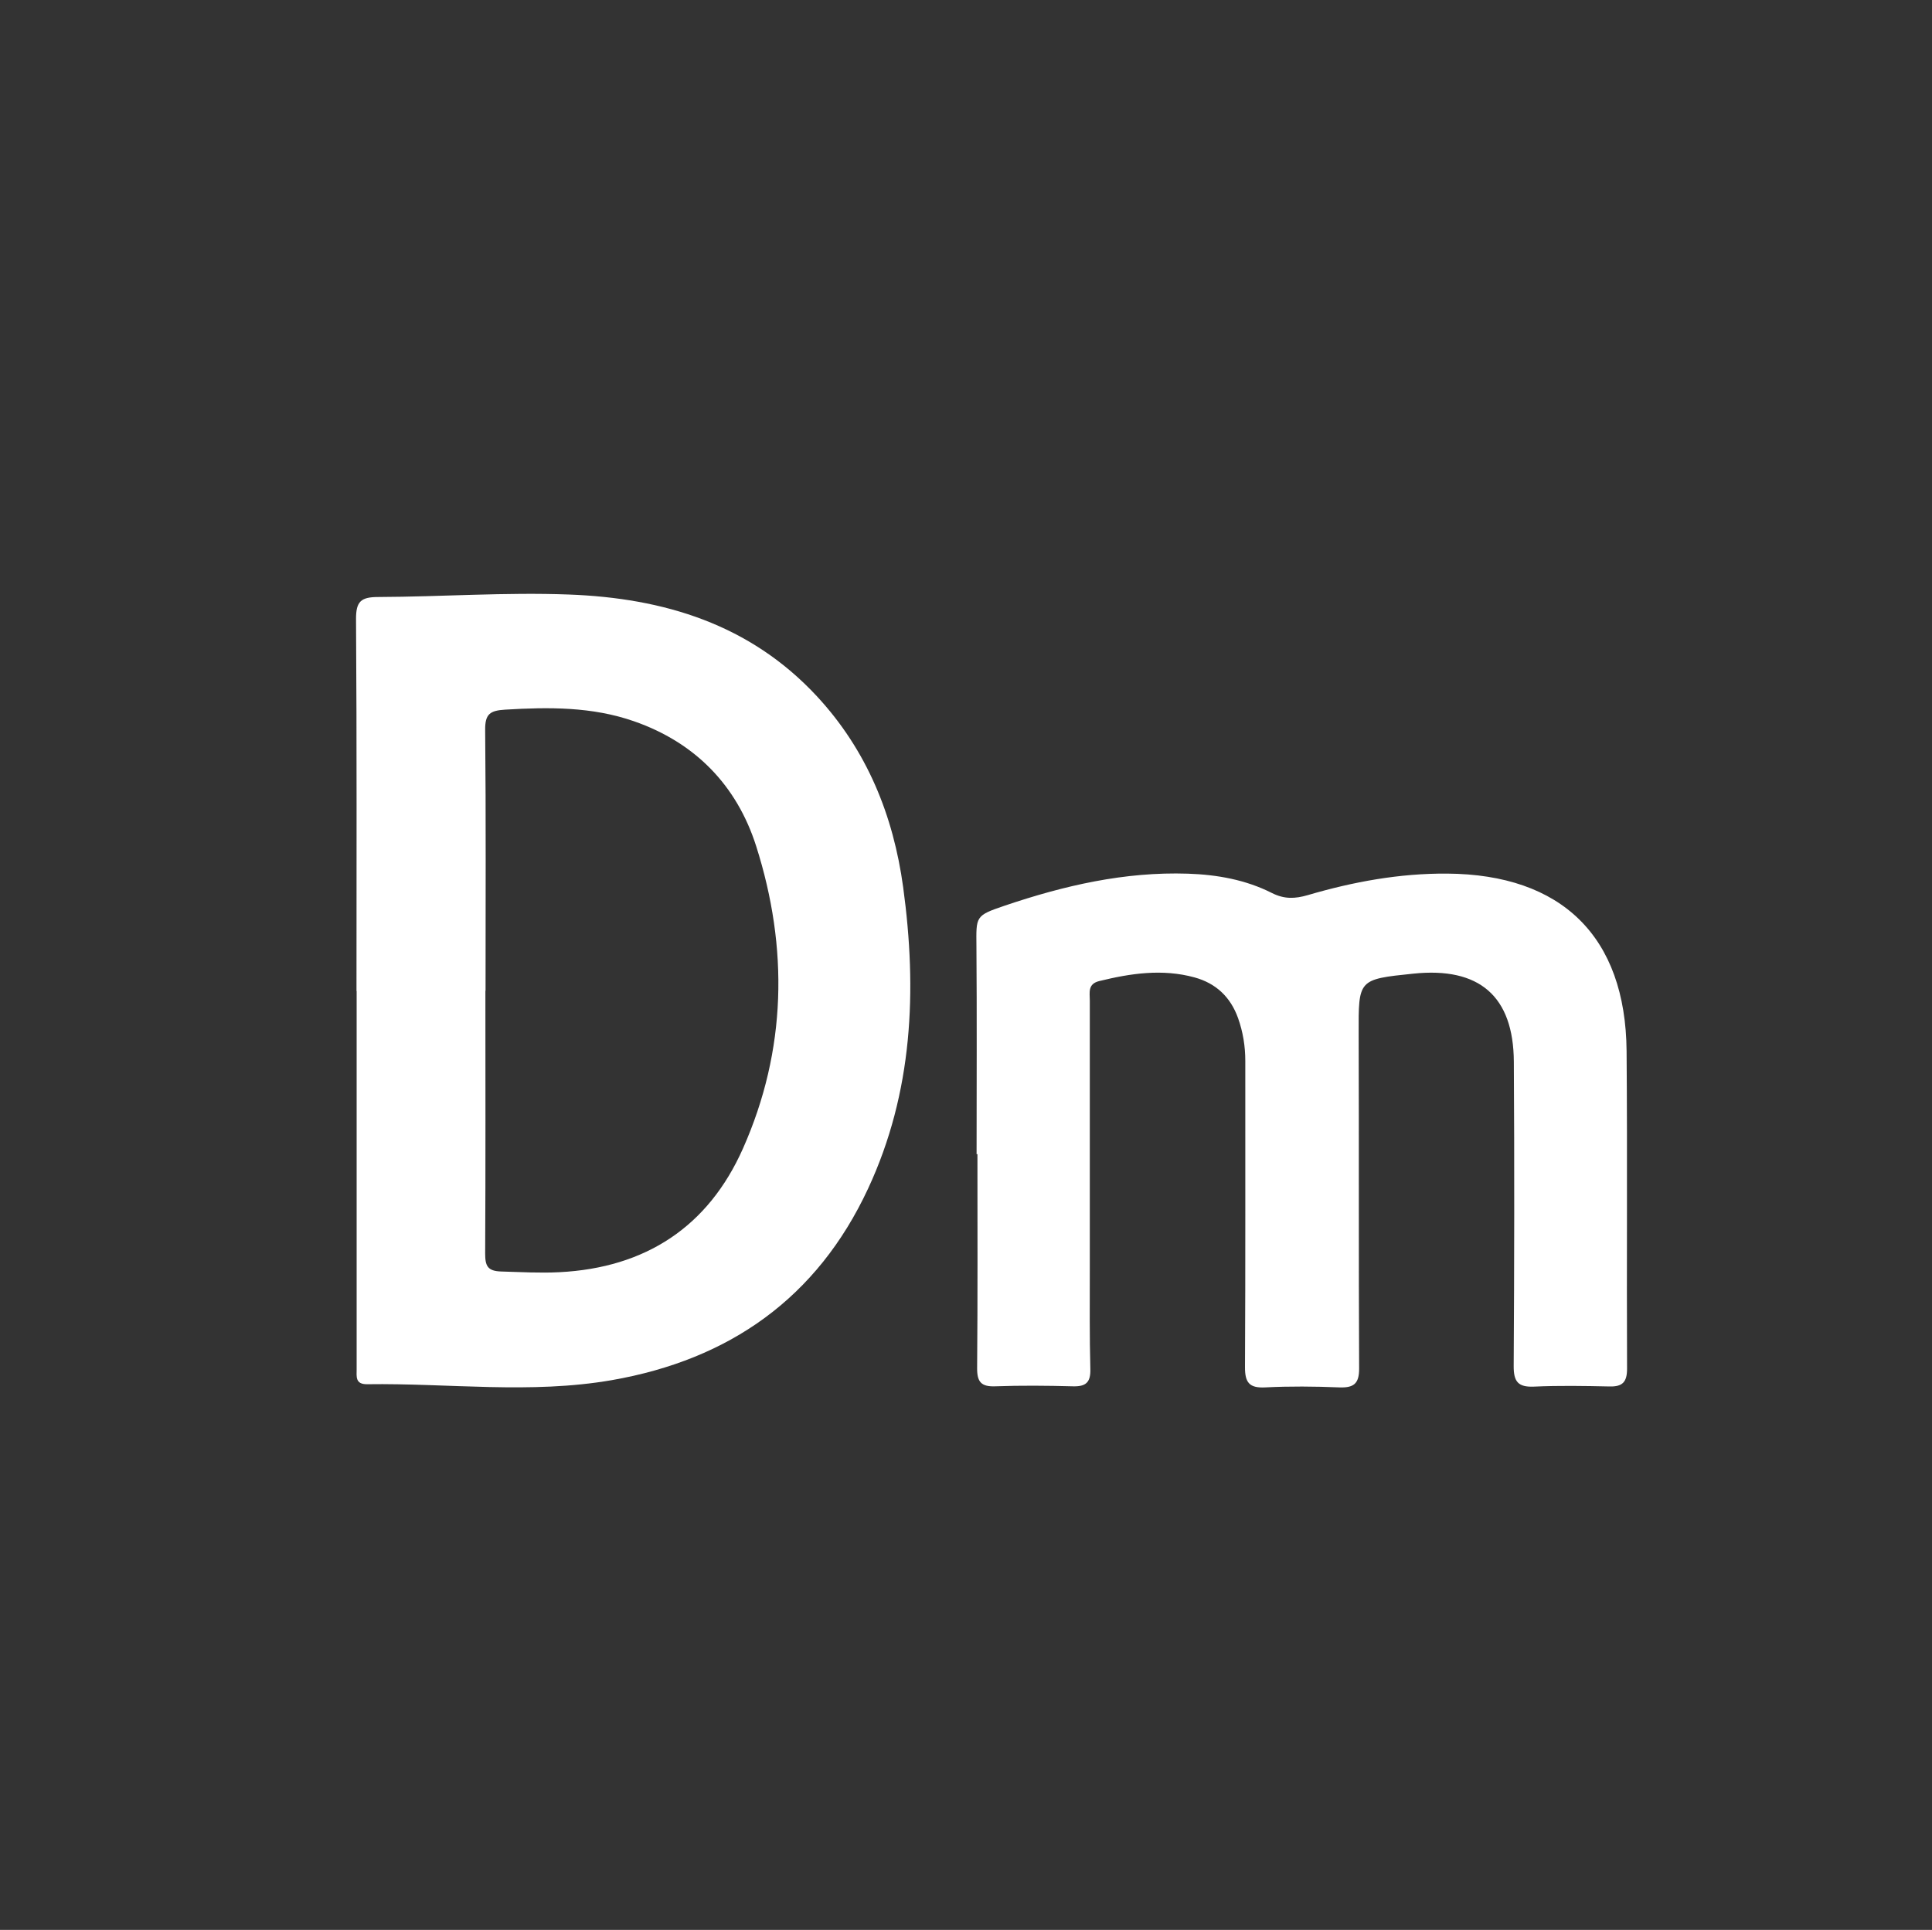
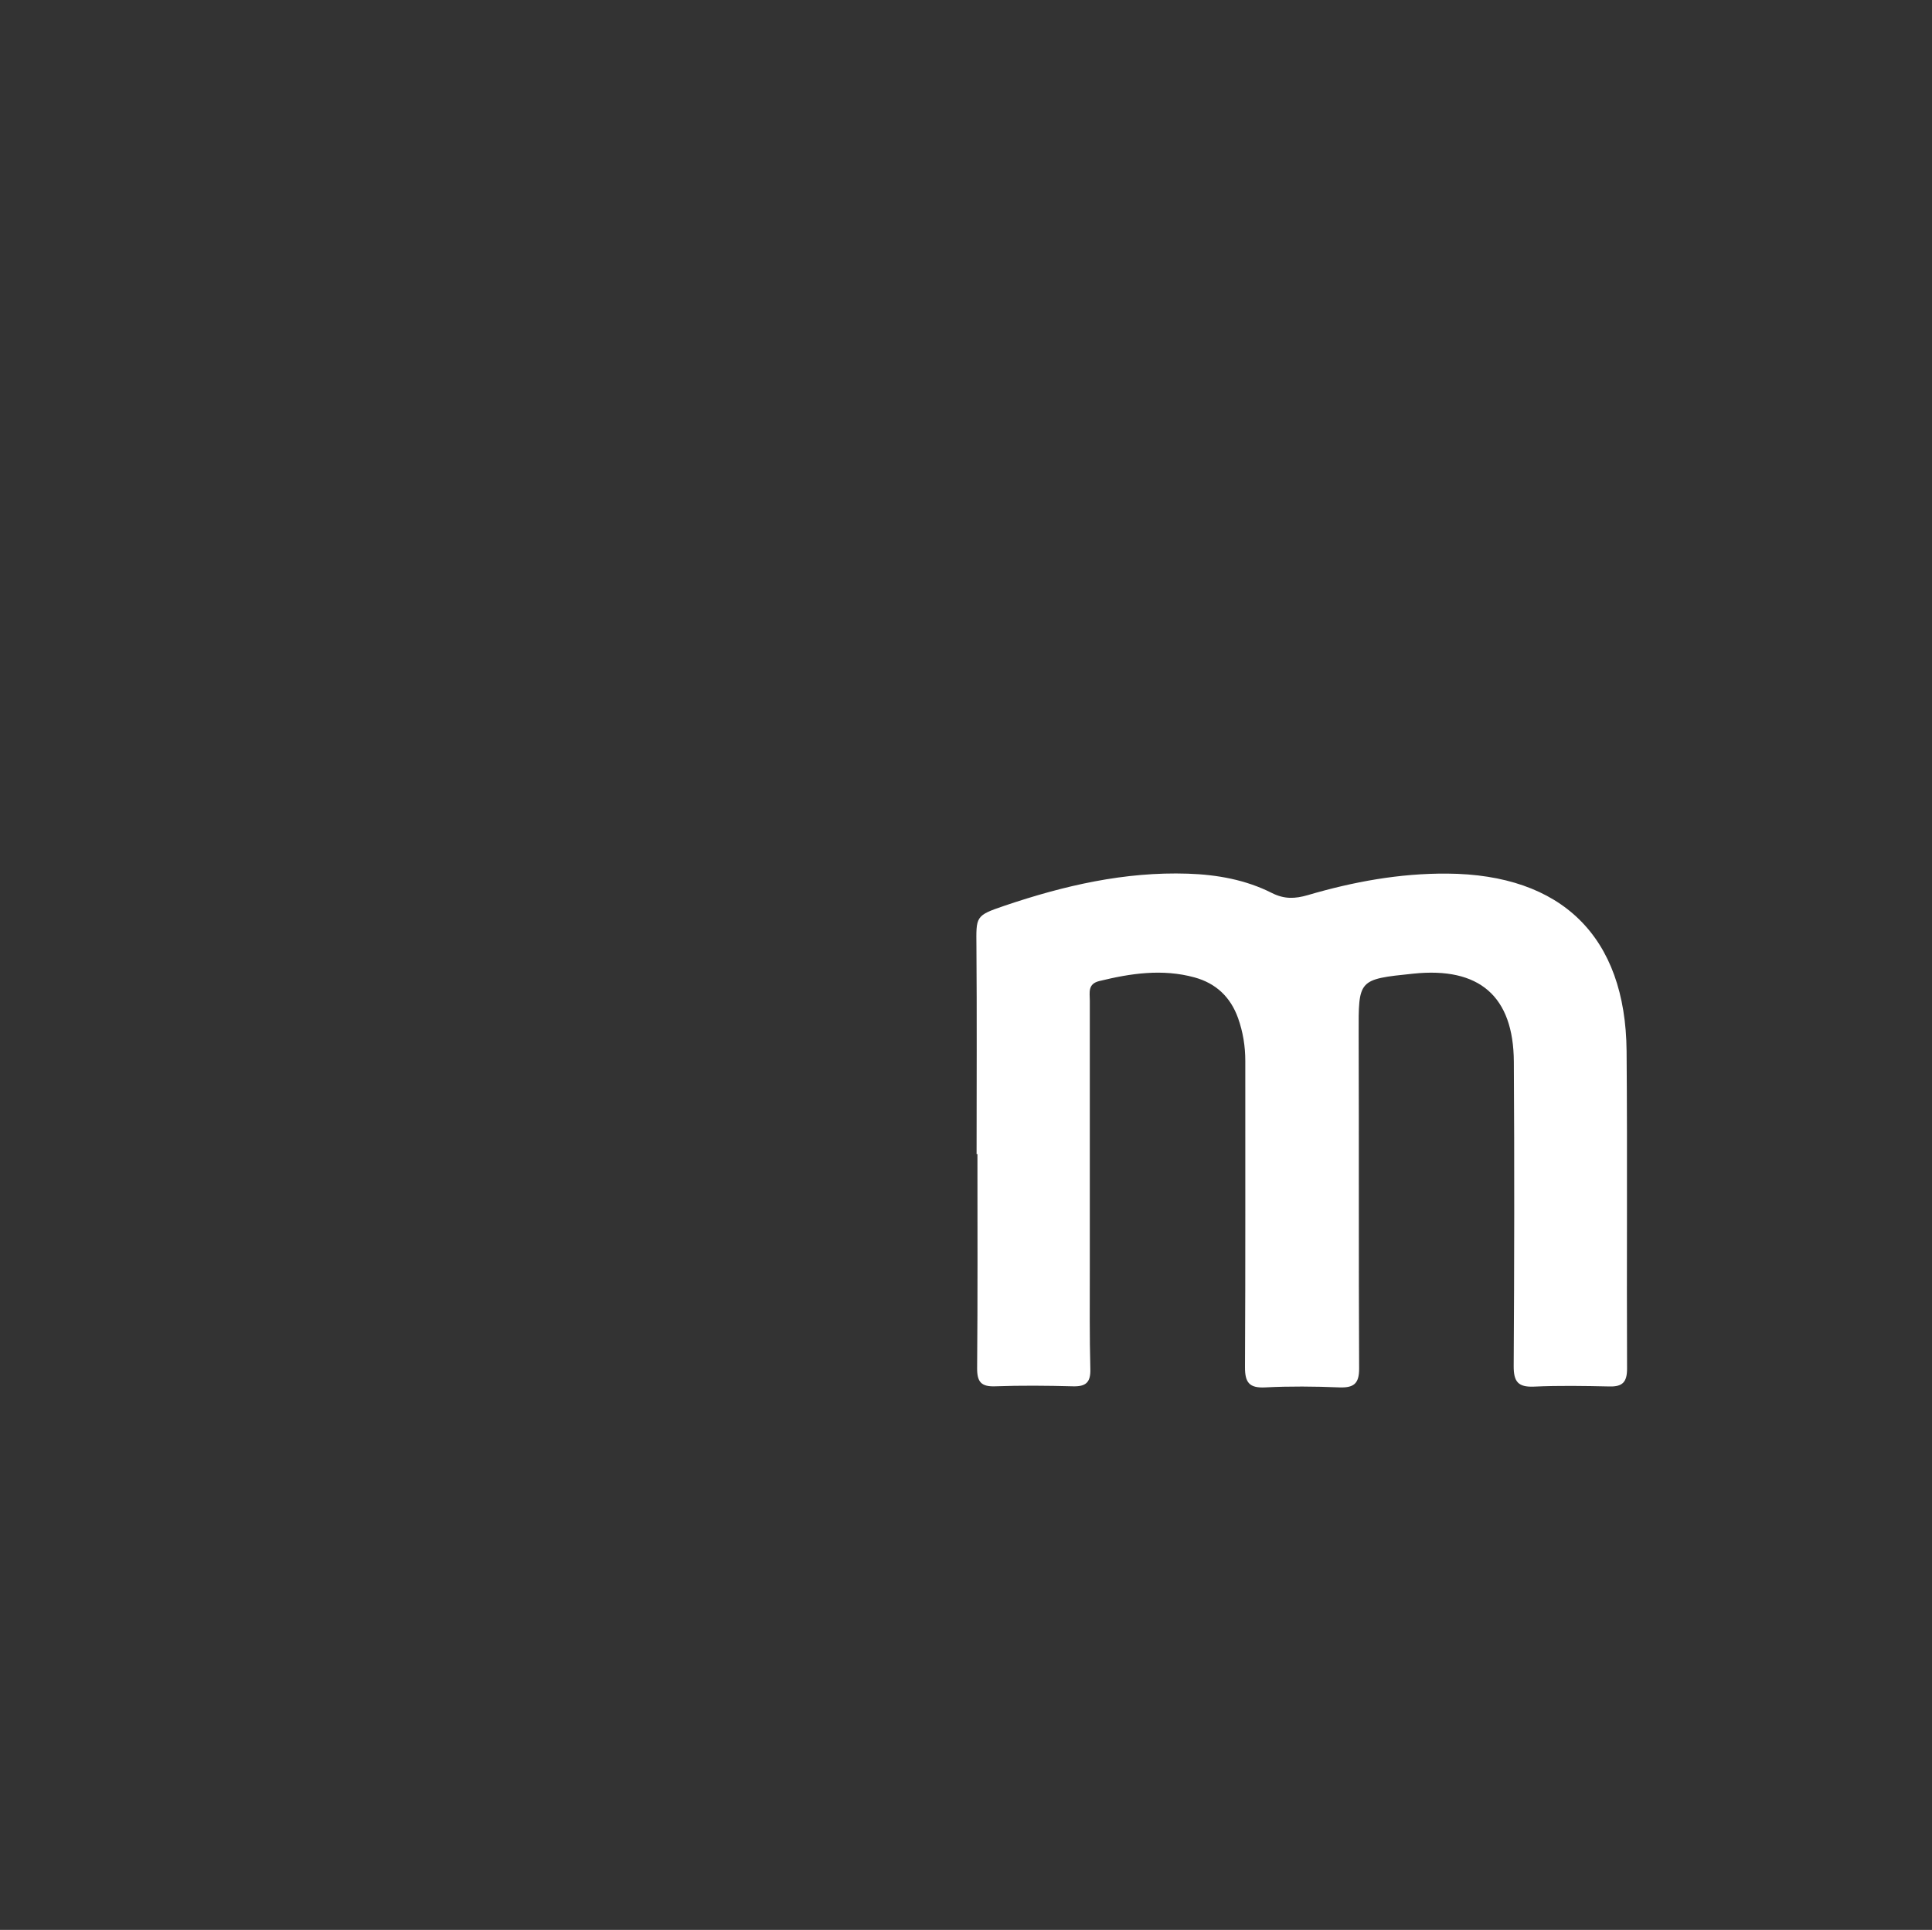
<svg xmlns="http://www.w3.org/2000/svg" id="Layer_2" viewBox="0 0 250 249.79">
  <rect x="0" y="0" width="250" height="249.79" fill="#333333" stroke="none" />
  <defs>
    <style>.cls-1{fill:none;}.cls-2{fill:#fff;}</style>
  </defs>
  <g id="Layer_1-2">
    <g>
      <path class="cls-1" d="M236.54,124.82c.84-60.88-50.23-110.39-108.57-111.76C63.56,11.55,14.51,64.46,13.19,121.72c-1.49,64.24,51.23,113.54,108.86,114.85,64.19,1.45,115.58-51.97,114.49-111.75M135.23,0c3.08,.48,6.16,.98,9.25,1.42,14.86,2.15,28.72,7.19,41.82,14.48,9.89,5.5,18.83,12.28,26.8,20.26,18.05,18.09,29.54,39.76,34.64,64.81,2.2,10.83,2.7,21.83,1.91,32.76-1.81,24.9-10.24,47.5-25.61,67.24-19.01,24.4-43.72,39.86-74.07,46.3-10.99,2.33-22.11,2.97-33.2,2.24-25.88-1.72-49.13-10.65-69.51-26.84-15.39-12.21-27.24-27.22-35.56-44.98-4.98-10.62-8.27-21.74-10.19-33.34C-.06,134.95-.27,125.52,.26,116.13c.77-13.74,4.04-27.02,9.42-39.74,6.51-15.42,15.7-29.06,27.65-40.74C55.22,18.14,76.56,6.97,101.11,2.07c4.19-.84,8.42-1.71,12.75-1.6,.48,.01,.99,.03,1.3-.47h20.07Z" />
-       <path class="cls-2" d="M62.83,128.23h-.02c0,11.34,.03,22.67-.03,34.01,0,1.61,.31,2.28,2.09,2.33,2.51,.07,4.99,.22,7.52,.09,11.18-.57,19.26-5.9,23.75-16.01,5.65-12.73,5.9-25.96,1.71-39.13-2.5-7.85-7.88-13.41-15.82-16.17-5.42-1.89-11.01-1.84-16.67-1.5-1.95,.12-2.6,.56-2.58,2.62,.11,11.25,.05,22.51,.05,33.76m-16.7,.06c0-16.06,.05-32.12-.06-48.17-.01-2.3,.66-2.85,2.88-2.85,8.23-.03,16.45-.63,24.68-.32,12.27,.46,23.41,3.84,32.06,13.15,6.49,6.99,9.91,15.44,11.18,24.74,1.82,13.36,1.26,26.54-4.54,39-6.59,14.16-17.93,22.13-33.15,24.79-10.52,1.83-21.11,.38-31.66,.53-1.58,.02-1.37-1-1.37-1.97v-48.91h-.02Z" />
      <path class="cls-2" d="M126.37,149.42c0-8.97,.05-17.94-.02-26.91-.03-3.91-.18-3.99,3.66-5.29,7.68-2.6,15.5-4.41,23.71-4.14,3.8,.13,7.48,.79,10.86,2.5,1.62,.82,3.01,.75,4.63,.28,5.89-1.73,11.86-2.83,18.04-2.79,14.83,.1,23.11,8.14,23.23,22.99,.11,13.7,0,27.4,.06,41.1,0,1.72-.59,2.33-2.26,2.29-3.26-.07-6.53-.13-9.78,.02-2.06,.09-2.64-.64-2.63-2.66,.08-13.13,.1-26.26,.02-39.39-.05-8.5-4.47-12.29-13.01-11.4-7.16,.74-7.09,.74-7.07,7.81,.05,14.43-.01,28.87,.06,43.3,.01,2-.73,2.51-2.59,2.44-3.18-.13-6.37-.16-9.54,0-2.07,.11-2.65-.61-2.64-2.63,.07-13.21,.03-26.42,.04-39.63,0-1.9-.3-3.74-.93-5.52-.97-2.73-2.86-4.53-5.66-5.29-4.15-1.13-8.24-.52-12.31,.48-1.52,.37-1.22,1.51-1.22,2.52,0,11.66,0,23.32,0,34.98,0,4.24-.04,8.48,.07,12.72,.05,1.75-.6,2.28-2.28,2.23-3.34-.09-6.69-.12-10.03,0-1.85,.07-2.36-.6-2.34-2.4,.08-9.22,.04-18.43,.04-27.65h-.1" />
    </g>
  </g>
</svg>